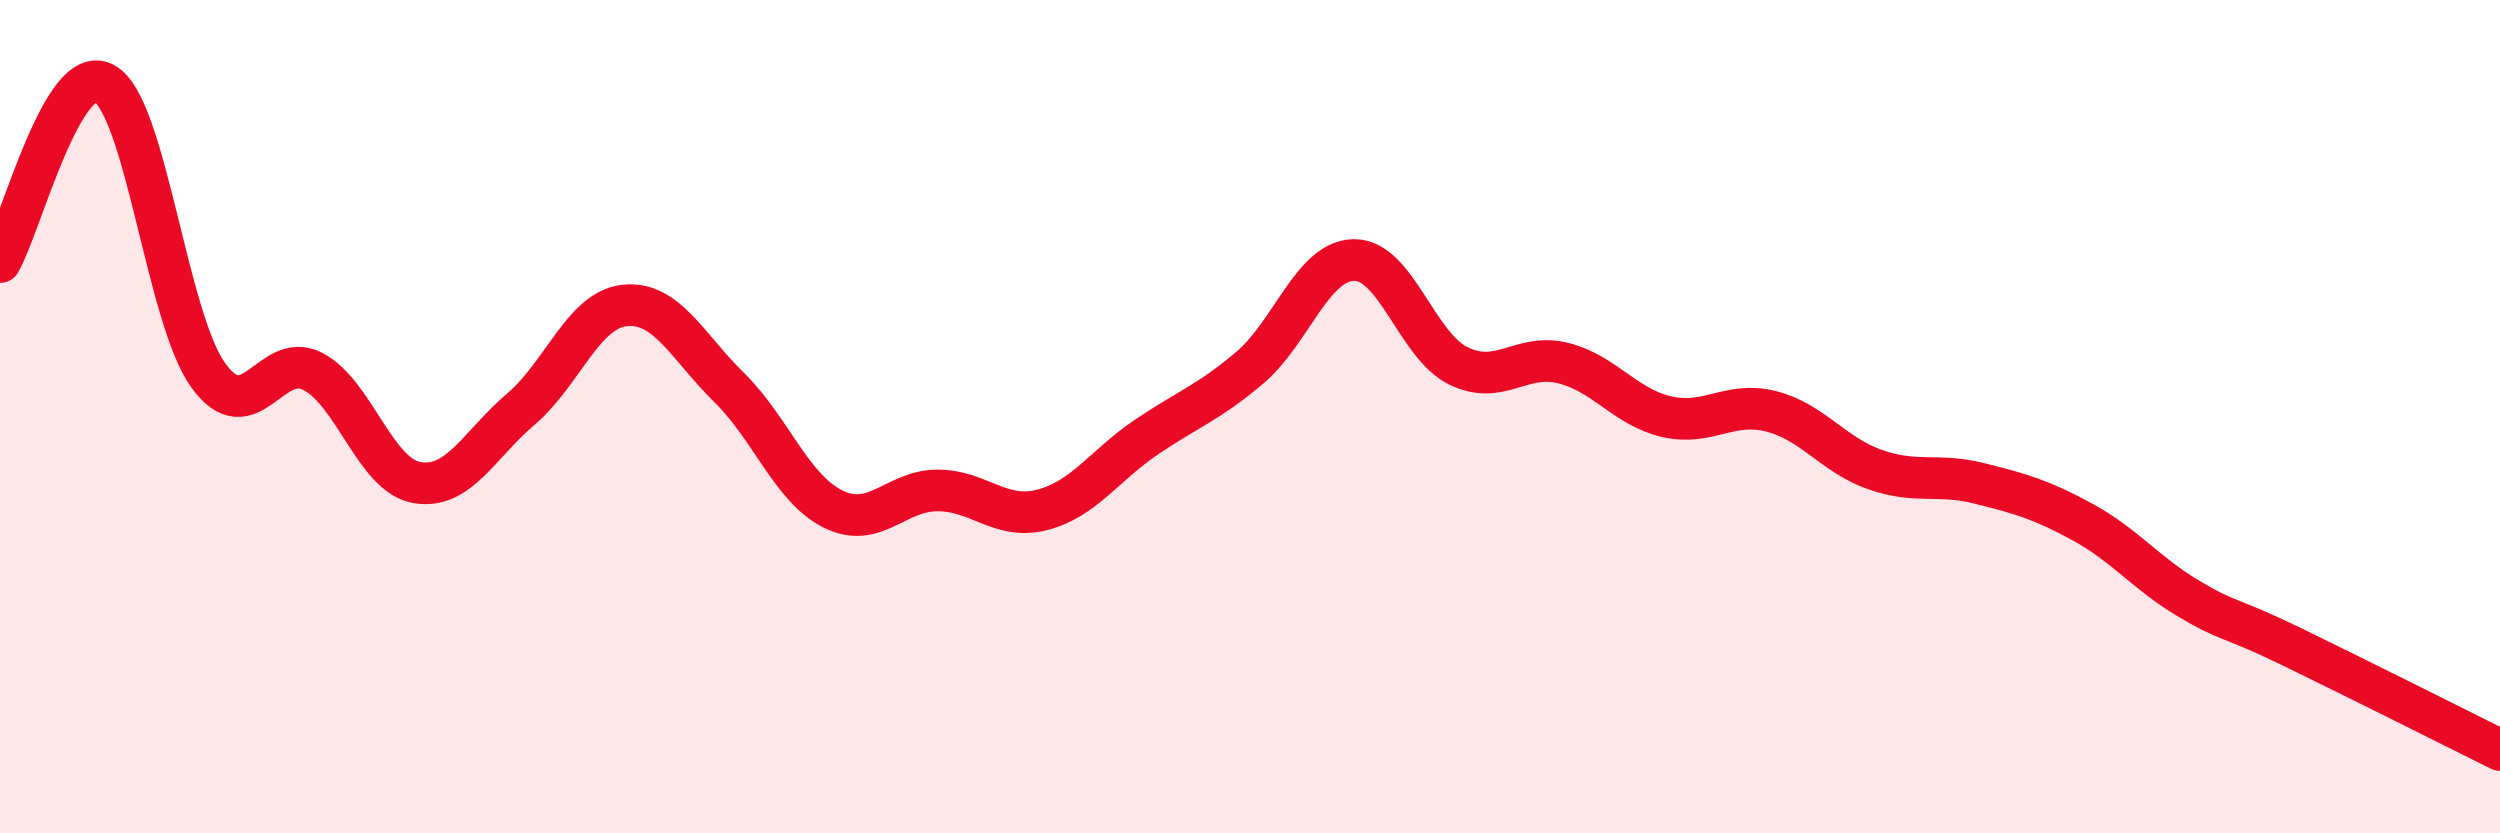
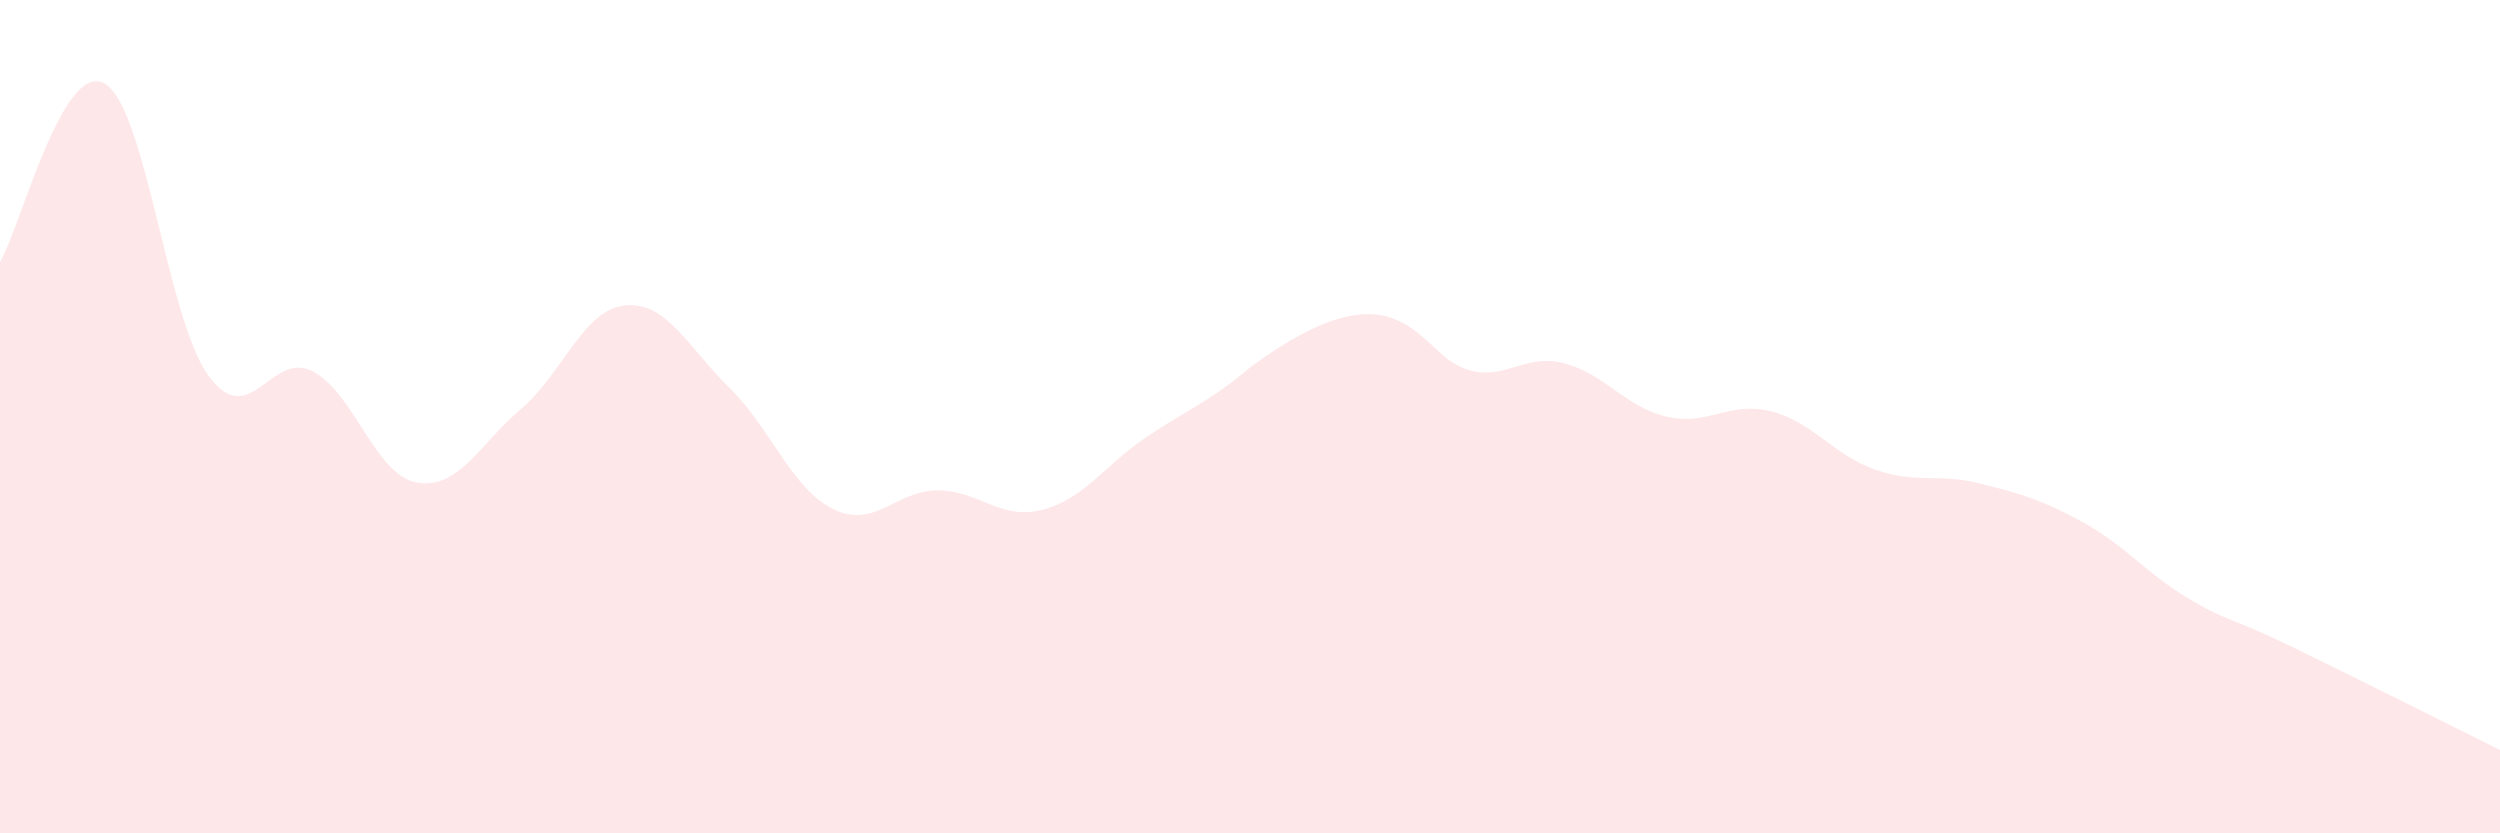
<svg xmlns="http://www.w3.org/2000/svg" width="60" height="20" viewBox="0 0 60 20">
-   <path d="M 0,6.29 C 0.5,5.43 1.5,1.46 2.5,2 C 3.5,2.54 4,7.63 5,9.01 C 6,10.39 6.5,8.4 7.5,8.91 C 8.5,9.42 9,11.4 10,11.58 C 11,11.76 11.5,10.67 12.5,9.82 C 13.5,8.97 14,7.43 15,7.33 C 16,7.23 16.5,8.32 17.5,9.3 C 18.5,10.28 19,11.73 20,12.22 C 21,12.71 21.5,11.77 22.5,11.77 C 23.5,11.77 24,12.49 25,12.24 C 26,11.99 26.5,11.18 27.5,10.5 C 28.5,9.82 29,9.67 30,8.82 C 31,7.97 31.5,6.25 32.5,6.24 C 33.5,6.23 34,8.29 35,8.78 C 36,9.27 36.5,8.47 37.5,8.71 C 38.5,8.95 39,9.77 40,10 C 41,10.23 41.5,9.62 42.5,9.87 C 43.5,10.12 44,10.92 45,11.27 C 46,11.62 46.5,11.35 47.5,11.6 C 48.5,11.85 49,11.99 50,12.54 C 51,13.09 51.5,13.75 52.5,14.35 C 53.5,14.95 53.5,14.79 55,15.52 C 56.5,16.25 59,17.5 60,18L60 20L0 20Z" fill="#EB0A25" opacity="0.1" stroke-linecap="round" stroke-linejoin="round" />
-   <path d="M 0,6.29 C 0.5,5.43 1.5,1.46 2.5,2 C 3.5,2.54 4,7.63 5,9.01 C 6,10.39 6.5,8.4 7.5,8.91 C 8.5,9.42 9,11.4 10,11.58 C 11,11.76 11.5,10.67 12.5,9.82 C 13.5,8.97 14,7.43 15,7.33 C 16,7.23 16.5,8.32 17.5,9.3 C 18.5,10.28 19,11.73 20,12.22 C 21,12.71 21.5,11.77 22.5,11.77 C 23.5,11.77 24,12.49 25,12.24 C 26,11.99 26.5,11.18 27.5,10.5 C 28.5,9.82 29,9.67 30,8.82 C 31,7.97 31.5,6.25 32.5,6.24 C 33.5,6.23 34,8.29 35,8.78 C 36,9.27 36.5,8.47 37.5,8.71 C 38.5,8.95 39,9.77 40,10 C 41,10.23 41.5,9.62 42.5,9.87 C 43.5,10.12 44,10.92 45,11.27 C 46,11.62 46.5,11.35 47.5,11.6 C 48.5,11.85 49,11.99 50,12.54 C 51,13.09 51.5,13.75 52.5,14.35 C 53.5,14.95 53.5,14.79 55,15.52 C 56.5,16.25 59,17.5 60,18" stroke="#EB0A25" stroke-width="1" fill="none" stroke-linecap="round" stroke-linejoin="round" />
+   <path d="M 0,6.29 C 0.5,5.43 1.5,1.46 2.5,2 C 3.5,2.54 4,7.63 5,9.01 C 6,10.39 6.5,8.4 7.5,8.91 C 8.5,9.42 9,11.4 10,11.58 C 11,11.76 11.5,10.67 12.5,9.82 C 13.5,8.97 14,7.43 15,7.33 C 16,7.23 16.5,8.32 17.5,9.3 C 18.5,10.28 19,11.73 20,12.22 C 21,12.71 21.5,11.77 22.5,11.77 C 23.5,11.77 24,12.49 25,12.24 C 26,11.99 26.5,11.18 27.5,10.5 C 28.5,9.82 29,9.67 30,8.82 C 33.5,6.23 34,8.29 35,8.78 C 36,9.27 36.5,8.47 37.5,8.71 C 38.5,8.95 39,9.77 40,10 C 41,10.23 41.5,9.62 42.5,9.87 C 43.5,10.12 44,10.92 45,11.27 C 46,11.62 46.5,11.35 47.5,11.6 C 48.5,11.85 49,11.99 50,12.54 C 51,13.09 51.5,13.75 52.5,14.35 C 53.5,14.95 53.5,14.79 55,15.52 C 56.5,16.25 59,17.5 60,18L60 20L0 20Z" fill="#EB0A25" opacity="0.1" stroke-linecap="round" stroke-linejoin="round" />
</svg>